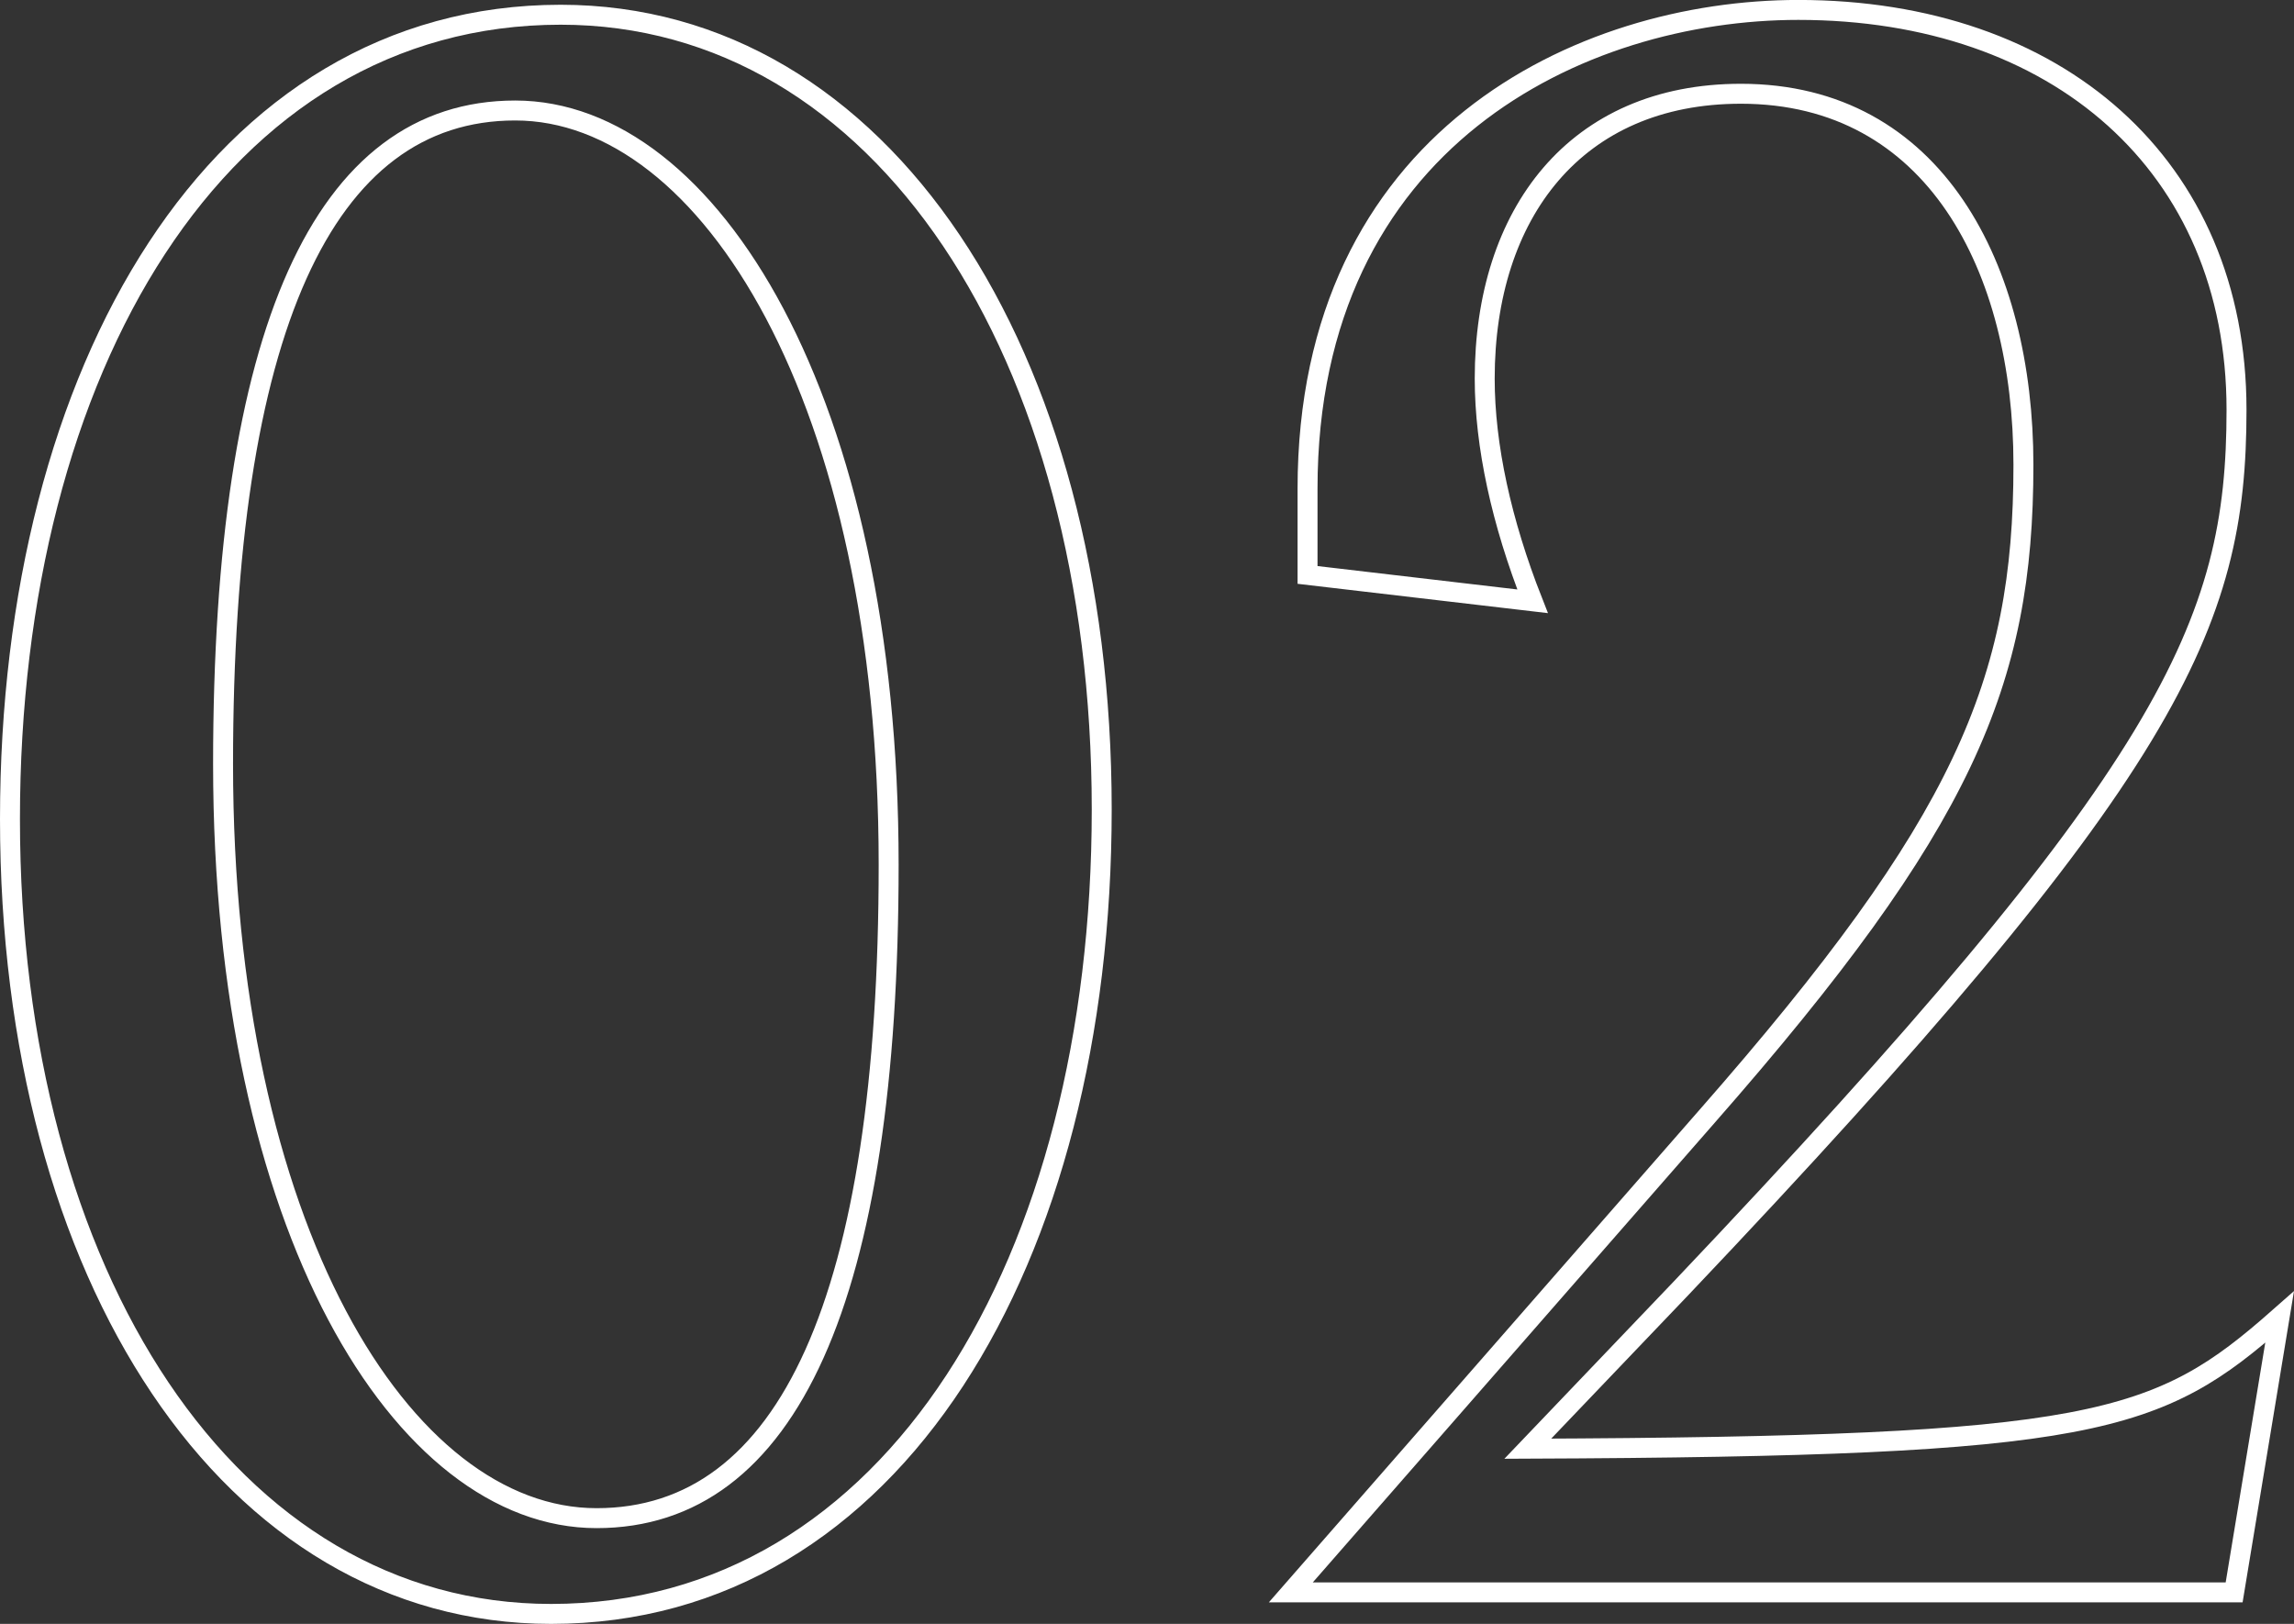
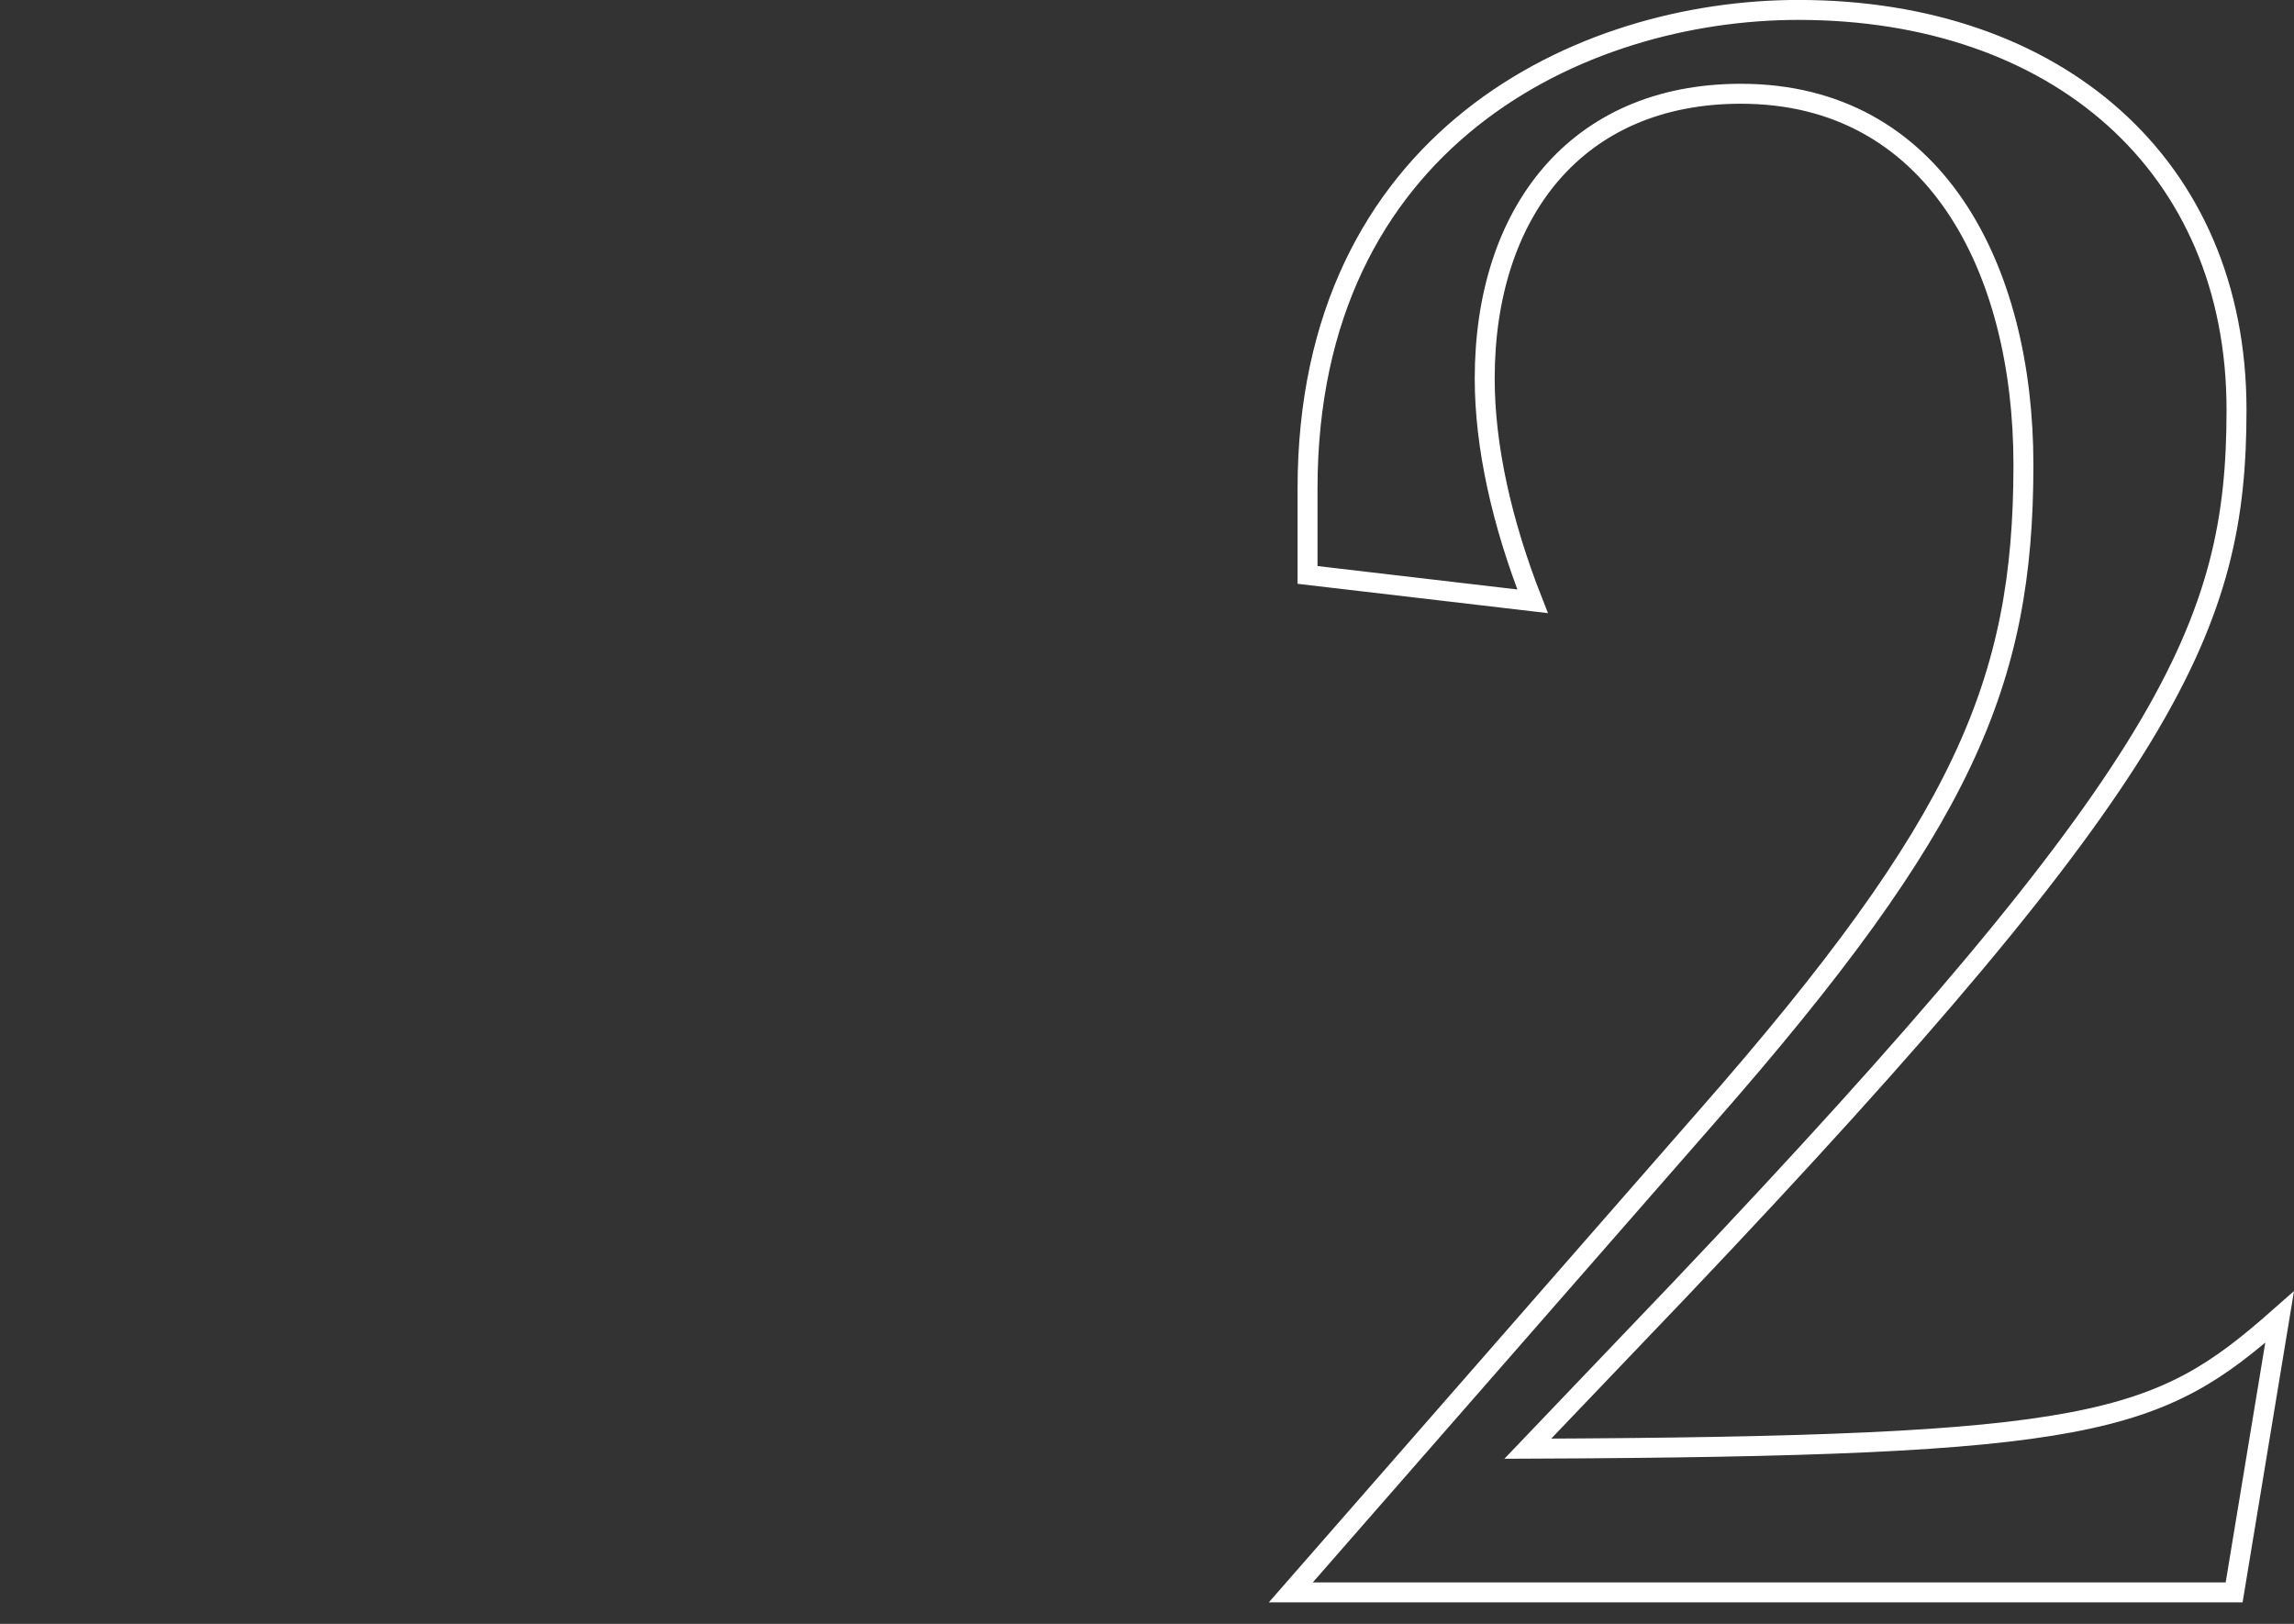
<svg xmlns="http://www.w3.org/2000/svg" version="1.1" id="レイヤー_1" x="0px" y="0px" width="95.908px" height="67.899px" viewBox="0 0 95.908 67.899" style="enable-background:new 0 0 95.908 67.899;" xml:space="preserve">
  <rect x="0" y="0" width="95.908" height="67.899" fill="#333333" stroke="none" />
  <g>
    <g>
-       <path style="fill:none;stroke:#FFFFFF;stroke-width:0.834;stroke-miterlimit:10;" d="M0.417,34.249c0-18.818,8.708-33.633,23.022-33.633c13.413,0,22.622,14.115,22.622,33.232    c0,18.818-8.708,33.633-23.022,33.633C9.626,67.482,0.417,53.368,0.417,34.249z M37.153,36.151    c0-19.418-7.507-31.531-15.615-31.531c-8.008,0-12.212,9.209-12.212,27.328c0,19.418,7.507,31.529,15.615,31.529    C32.949,63.478,37.153,54.269,37.153,36.151z" />
      <path style="fill:none;stroke:#FFFFFF;stroke-width:0.834;stroke-miterlimit:10;" d="M95.306,55.069l-1.901,11.512H53.966l17.417-19.92c10.71-12.211,13.213-18.117,13.213-27.227    c0-8.207-3.704-15.514-11.812-15.514c-6.907,0-10.711,5.004-10.711,11.91c0,2.803,0.701,6.006,2.002,9.311l-9.409-1.102v-3.604    c0-14.615,11.411-20.02,20.521-20.02c10.811,0,18.318,6.506,18.318,16.717c0,9.008-2.703,15.113-23.224,36.734l-6.406,6.707    C87.599,60.476,90.201,59.575,95.306,55.069z" />
    </g>
  </g>
</svg>